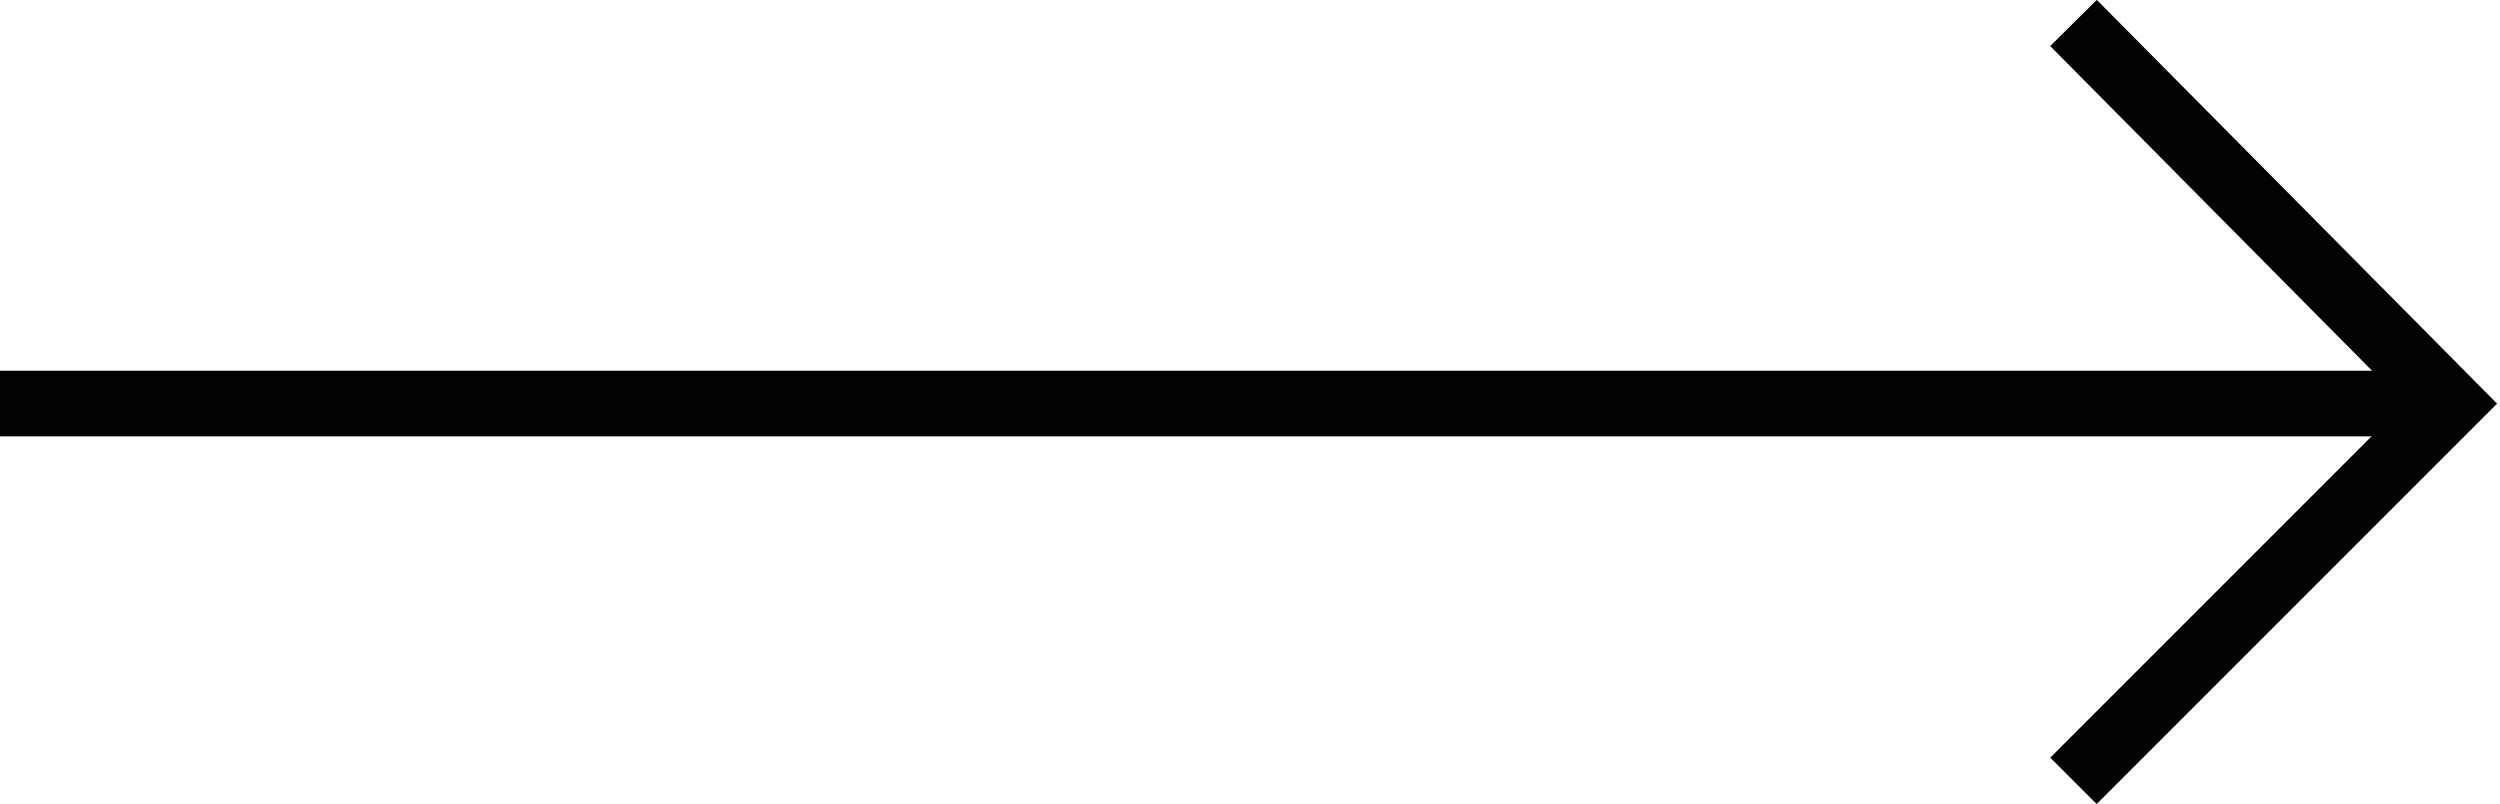
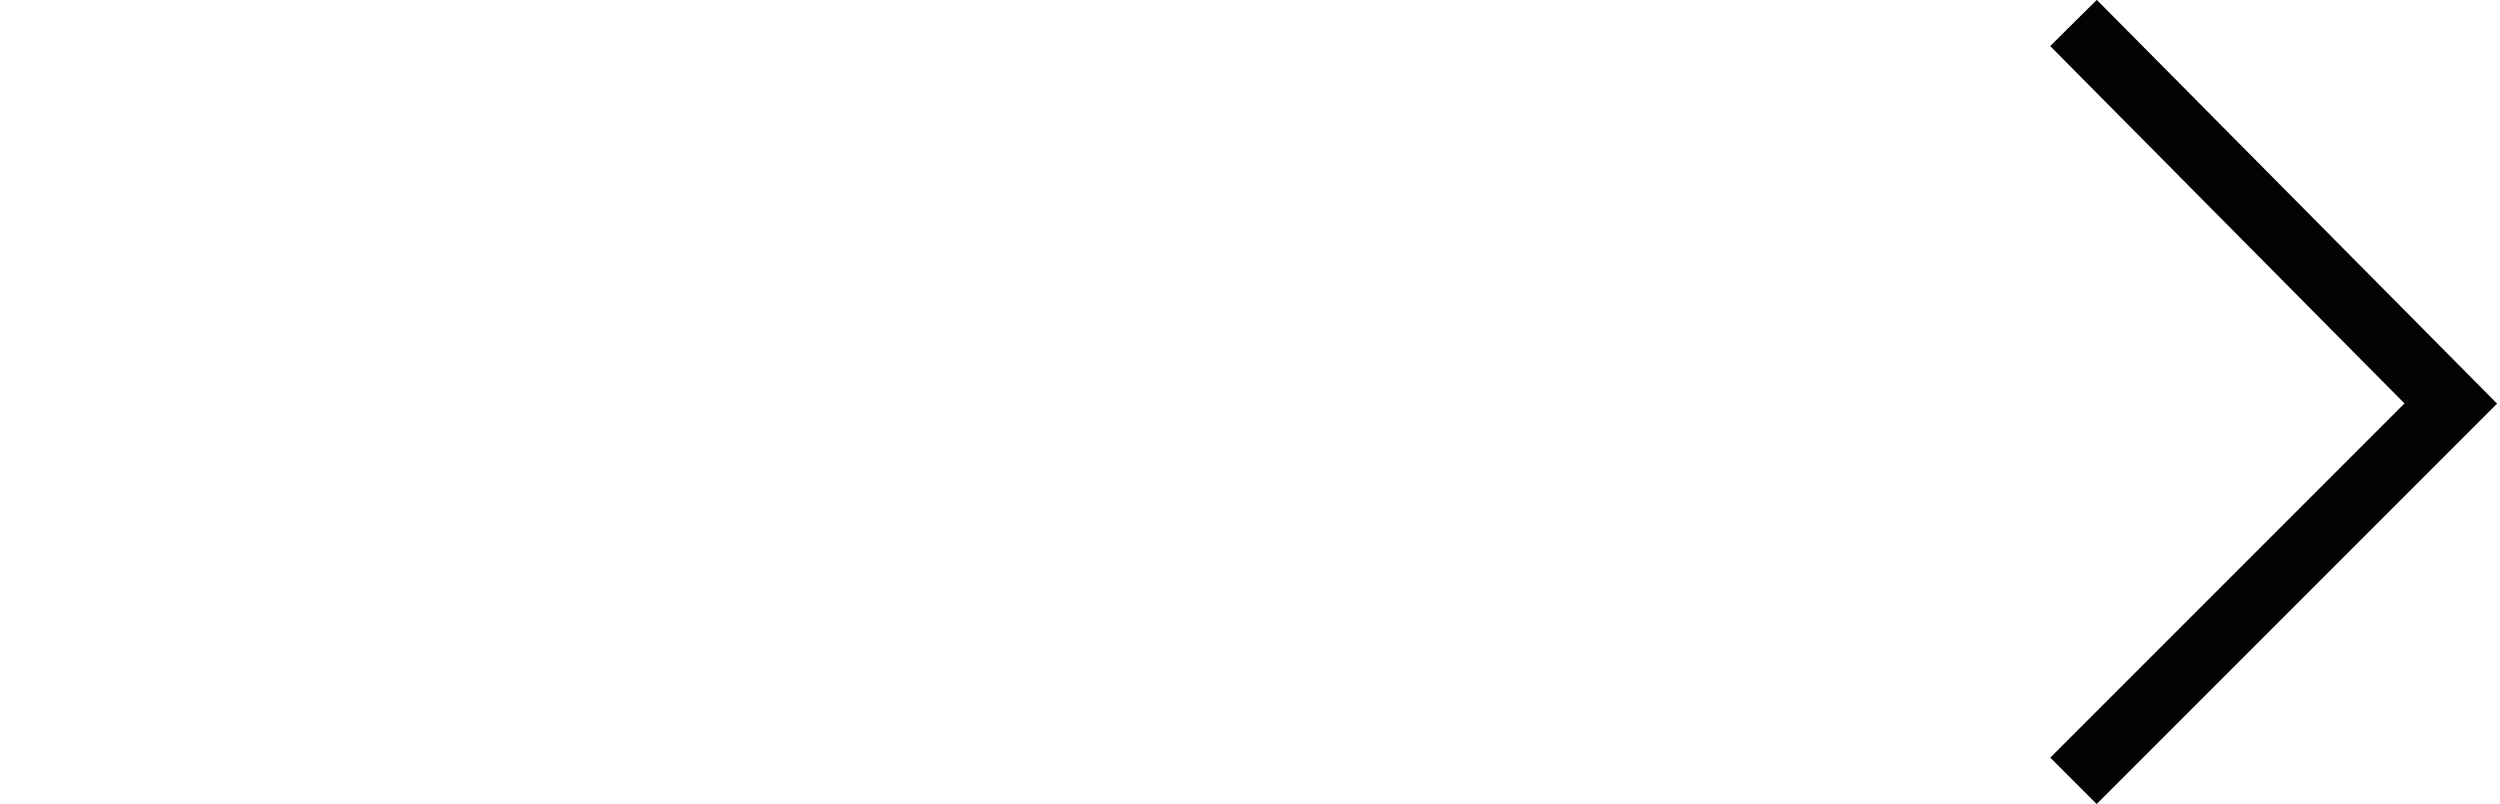
<svg xmlns="http://www.w3.org/2000/svg" version="1.1" id="Calque_1" x="0px" y="0px" viewBox="0 0 76.2 24.5" style="enable-background:new 0 0 76.2 24.5;" xml:space="preserve">
  <style type="text/css">
	.st0{fill:none;stroke:#020203;stroke-width:2;stroke-miterlimit:10;}
</style>
  <g>
    <polyline class="st0" points="63.2,0.7 74.7,12.3 63.2,23.8  " />
-     <line class="st0" x1="74.7" y1="12.3" x2="0" y2="12.3" />
  </g>
</svg>